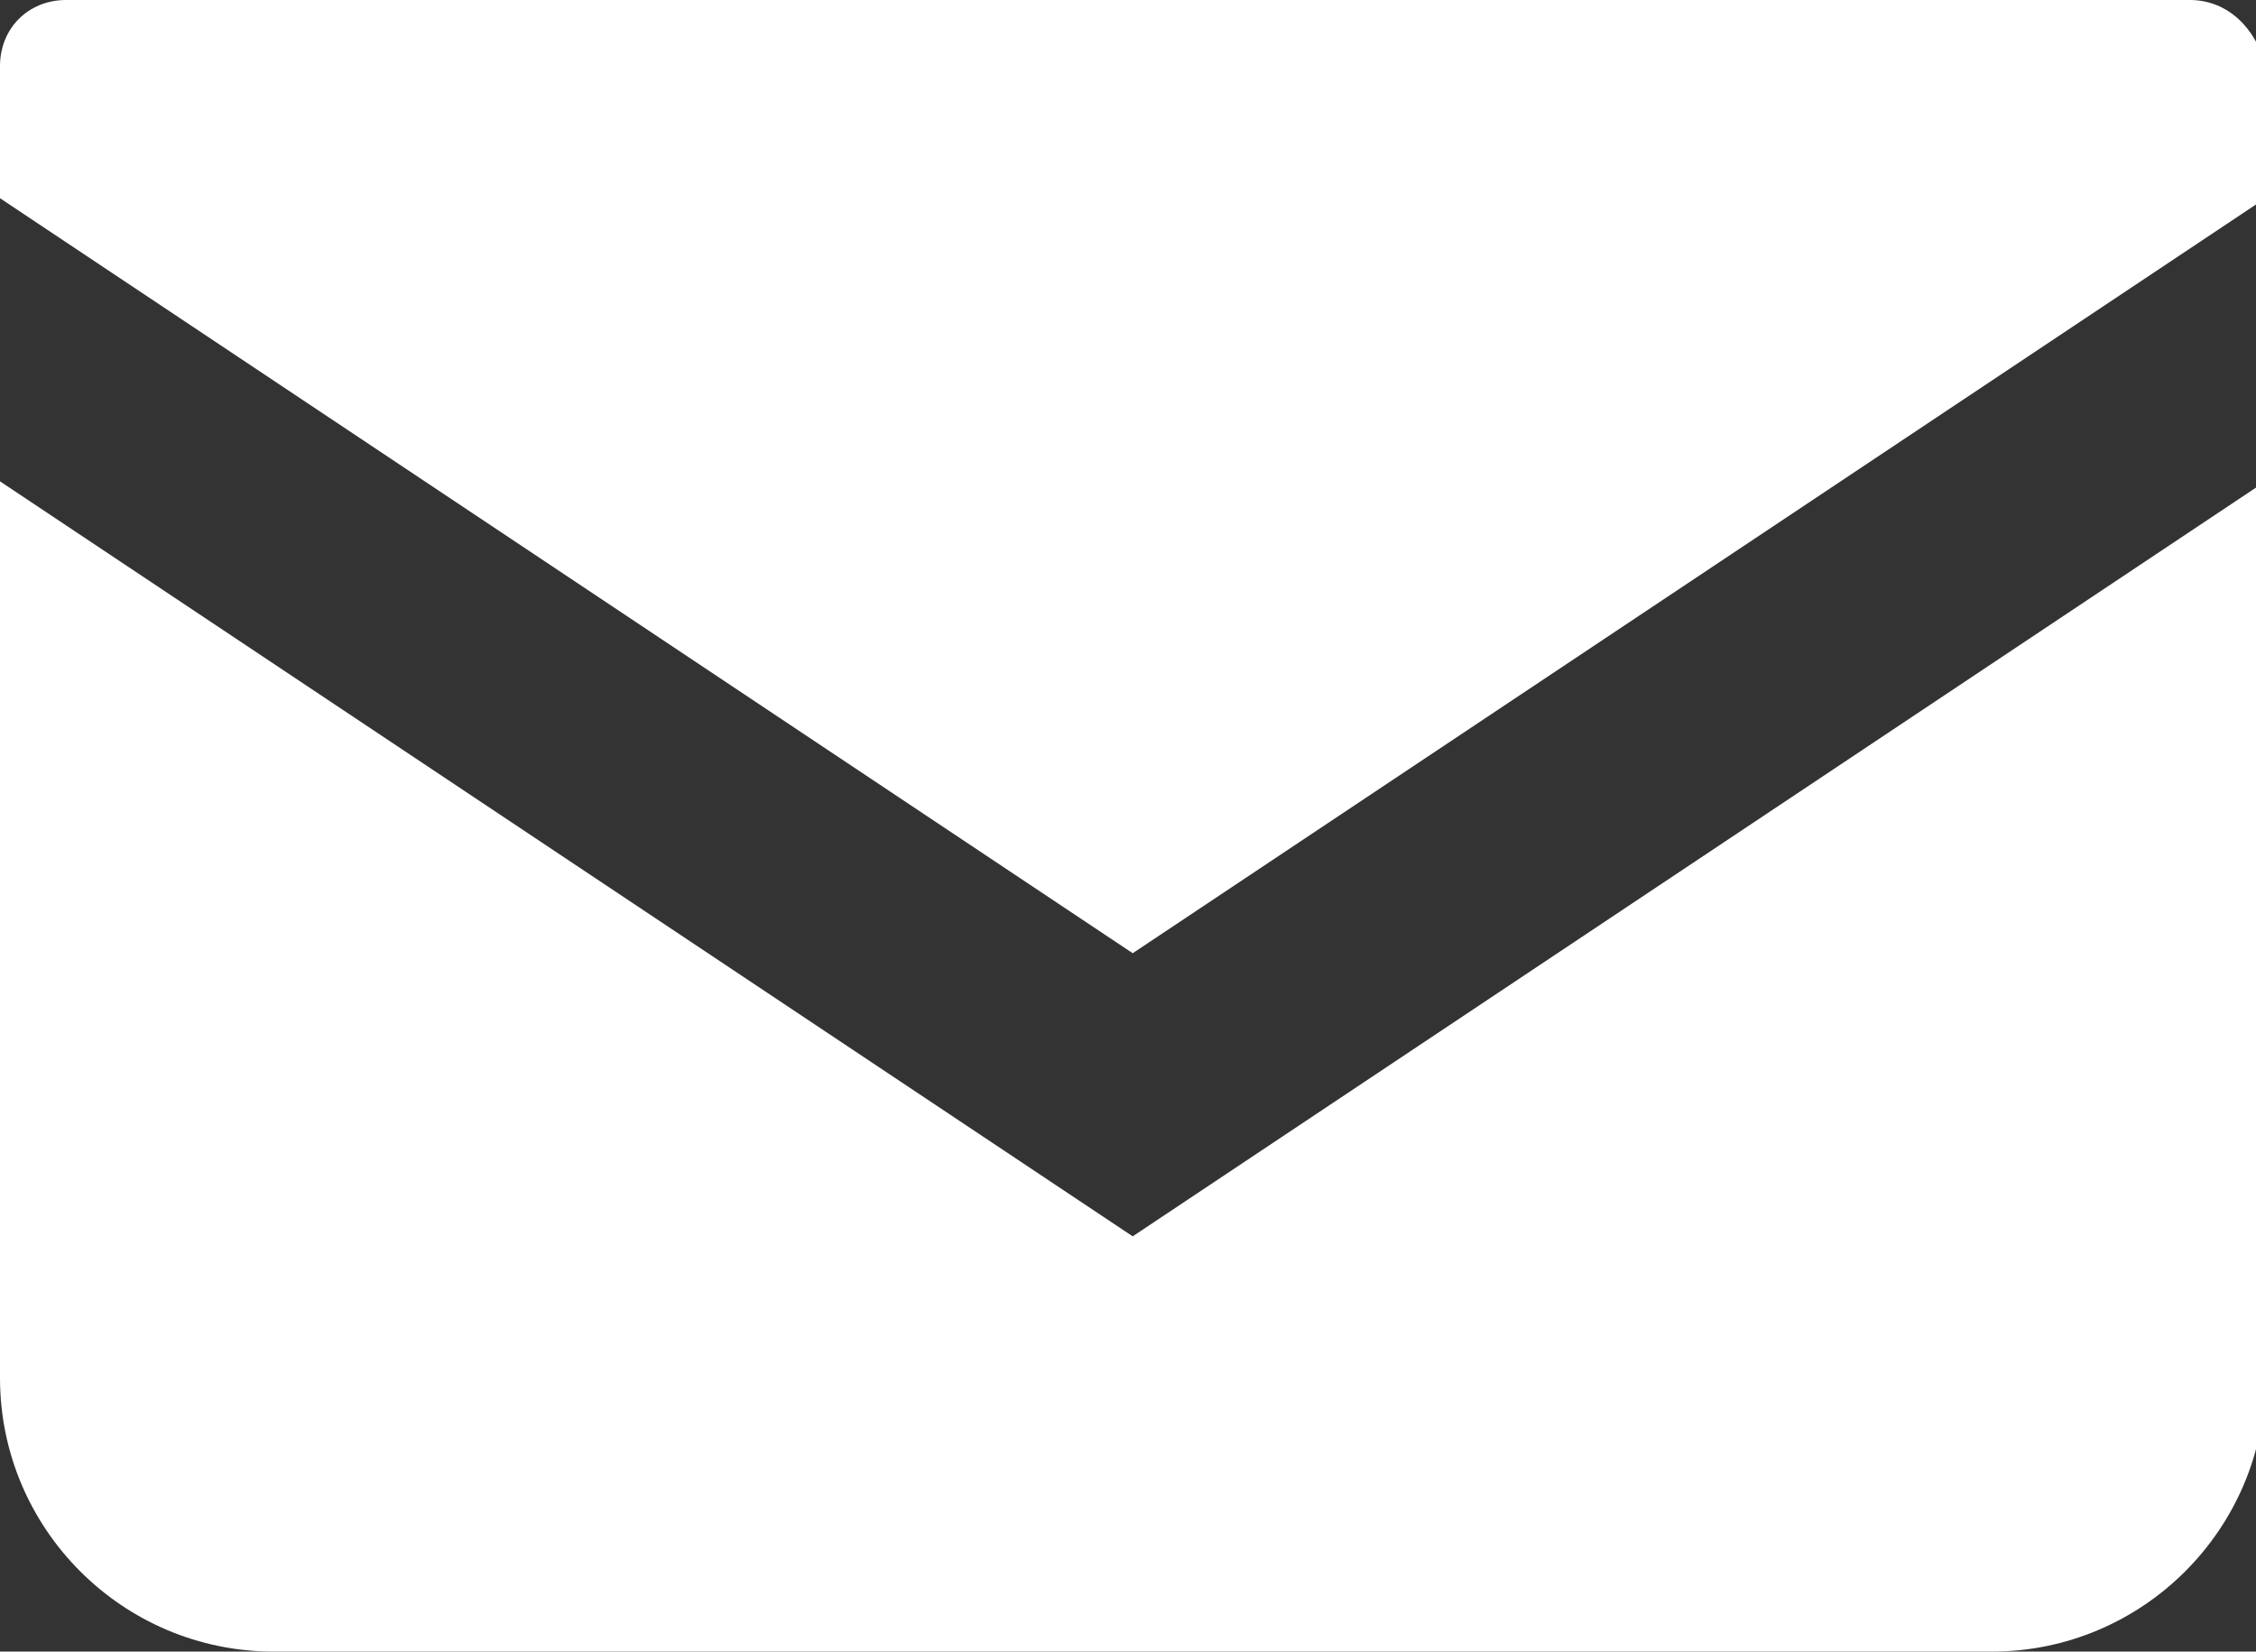
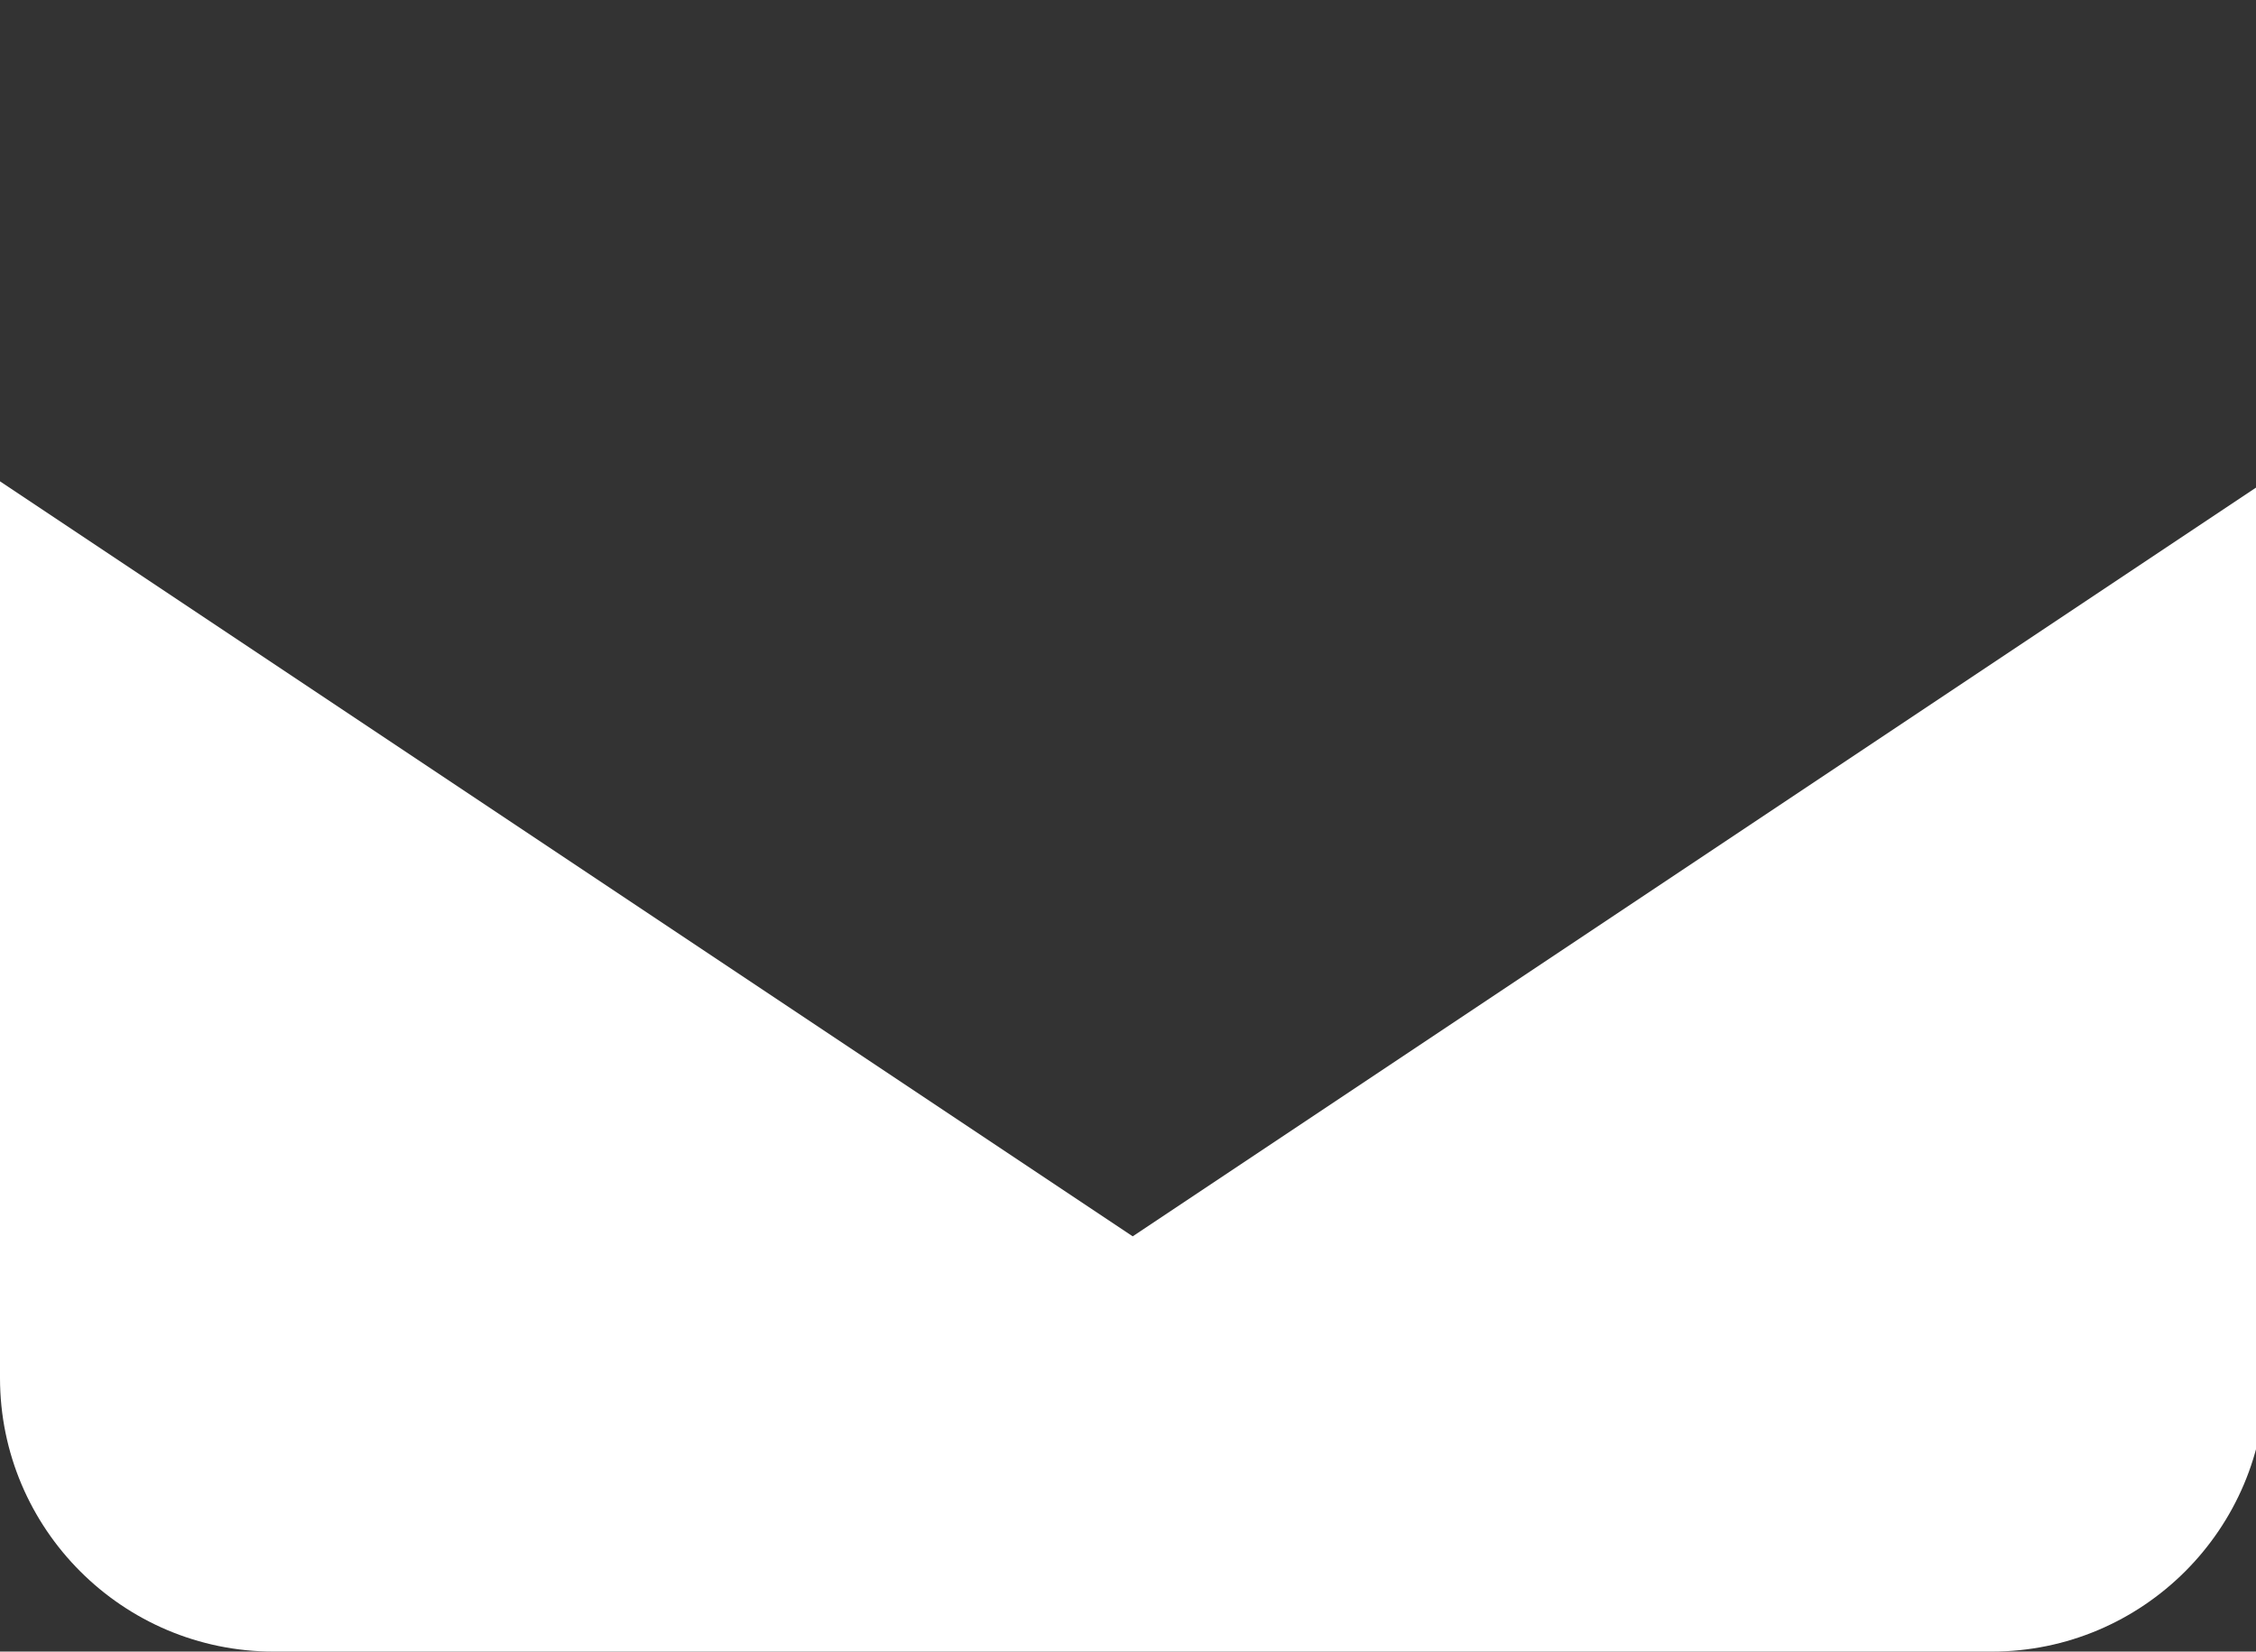
<svg xmlns="http://www.w3.org/2000/svg" version="1.1" id="レイヤー_1" x="0px" y="0px" width="23.9px" height="17.5px" viewBox="0 0 23.9 17.5" style="enable-background:new 0 0 23.9 17.5;" xml:space="preserve">
  <rect x="0" y="0" width="23.9" height="17.5" fill="#333333" stroke="none" />
  <style type="text/css">
	.st0{fill:#FFFFFF;}
</style>
  <g>
-     <path class="st0" d="M23.2,0H0.7C0.3,0,0,0.3,0,0.7v1.4l12,8l12-8V0.7C23.9,0.3,23.6,0,23.2,0z" />
    <path class="st0" d="M0,5.1v9.5c0,1.6,1.3,2.9,2.9,2.9h18.2c1.6,0,2.9-1.3,2.9-2.9V5.1l-12,8L0,5.1z" />
  </g>
</svg>